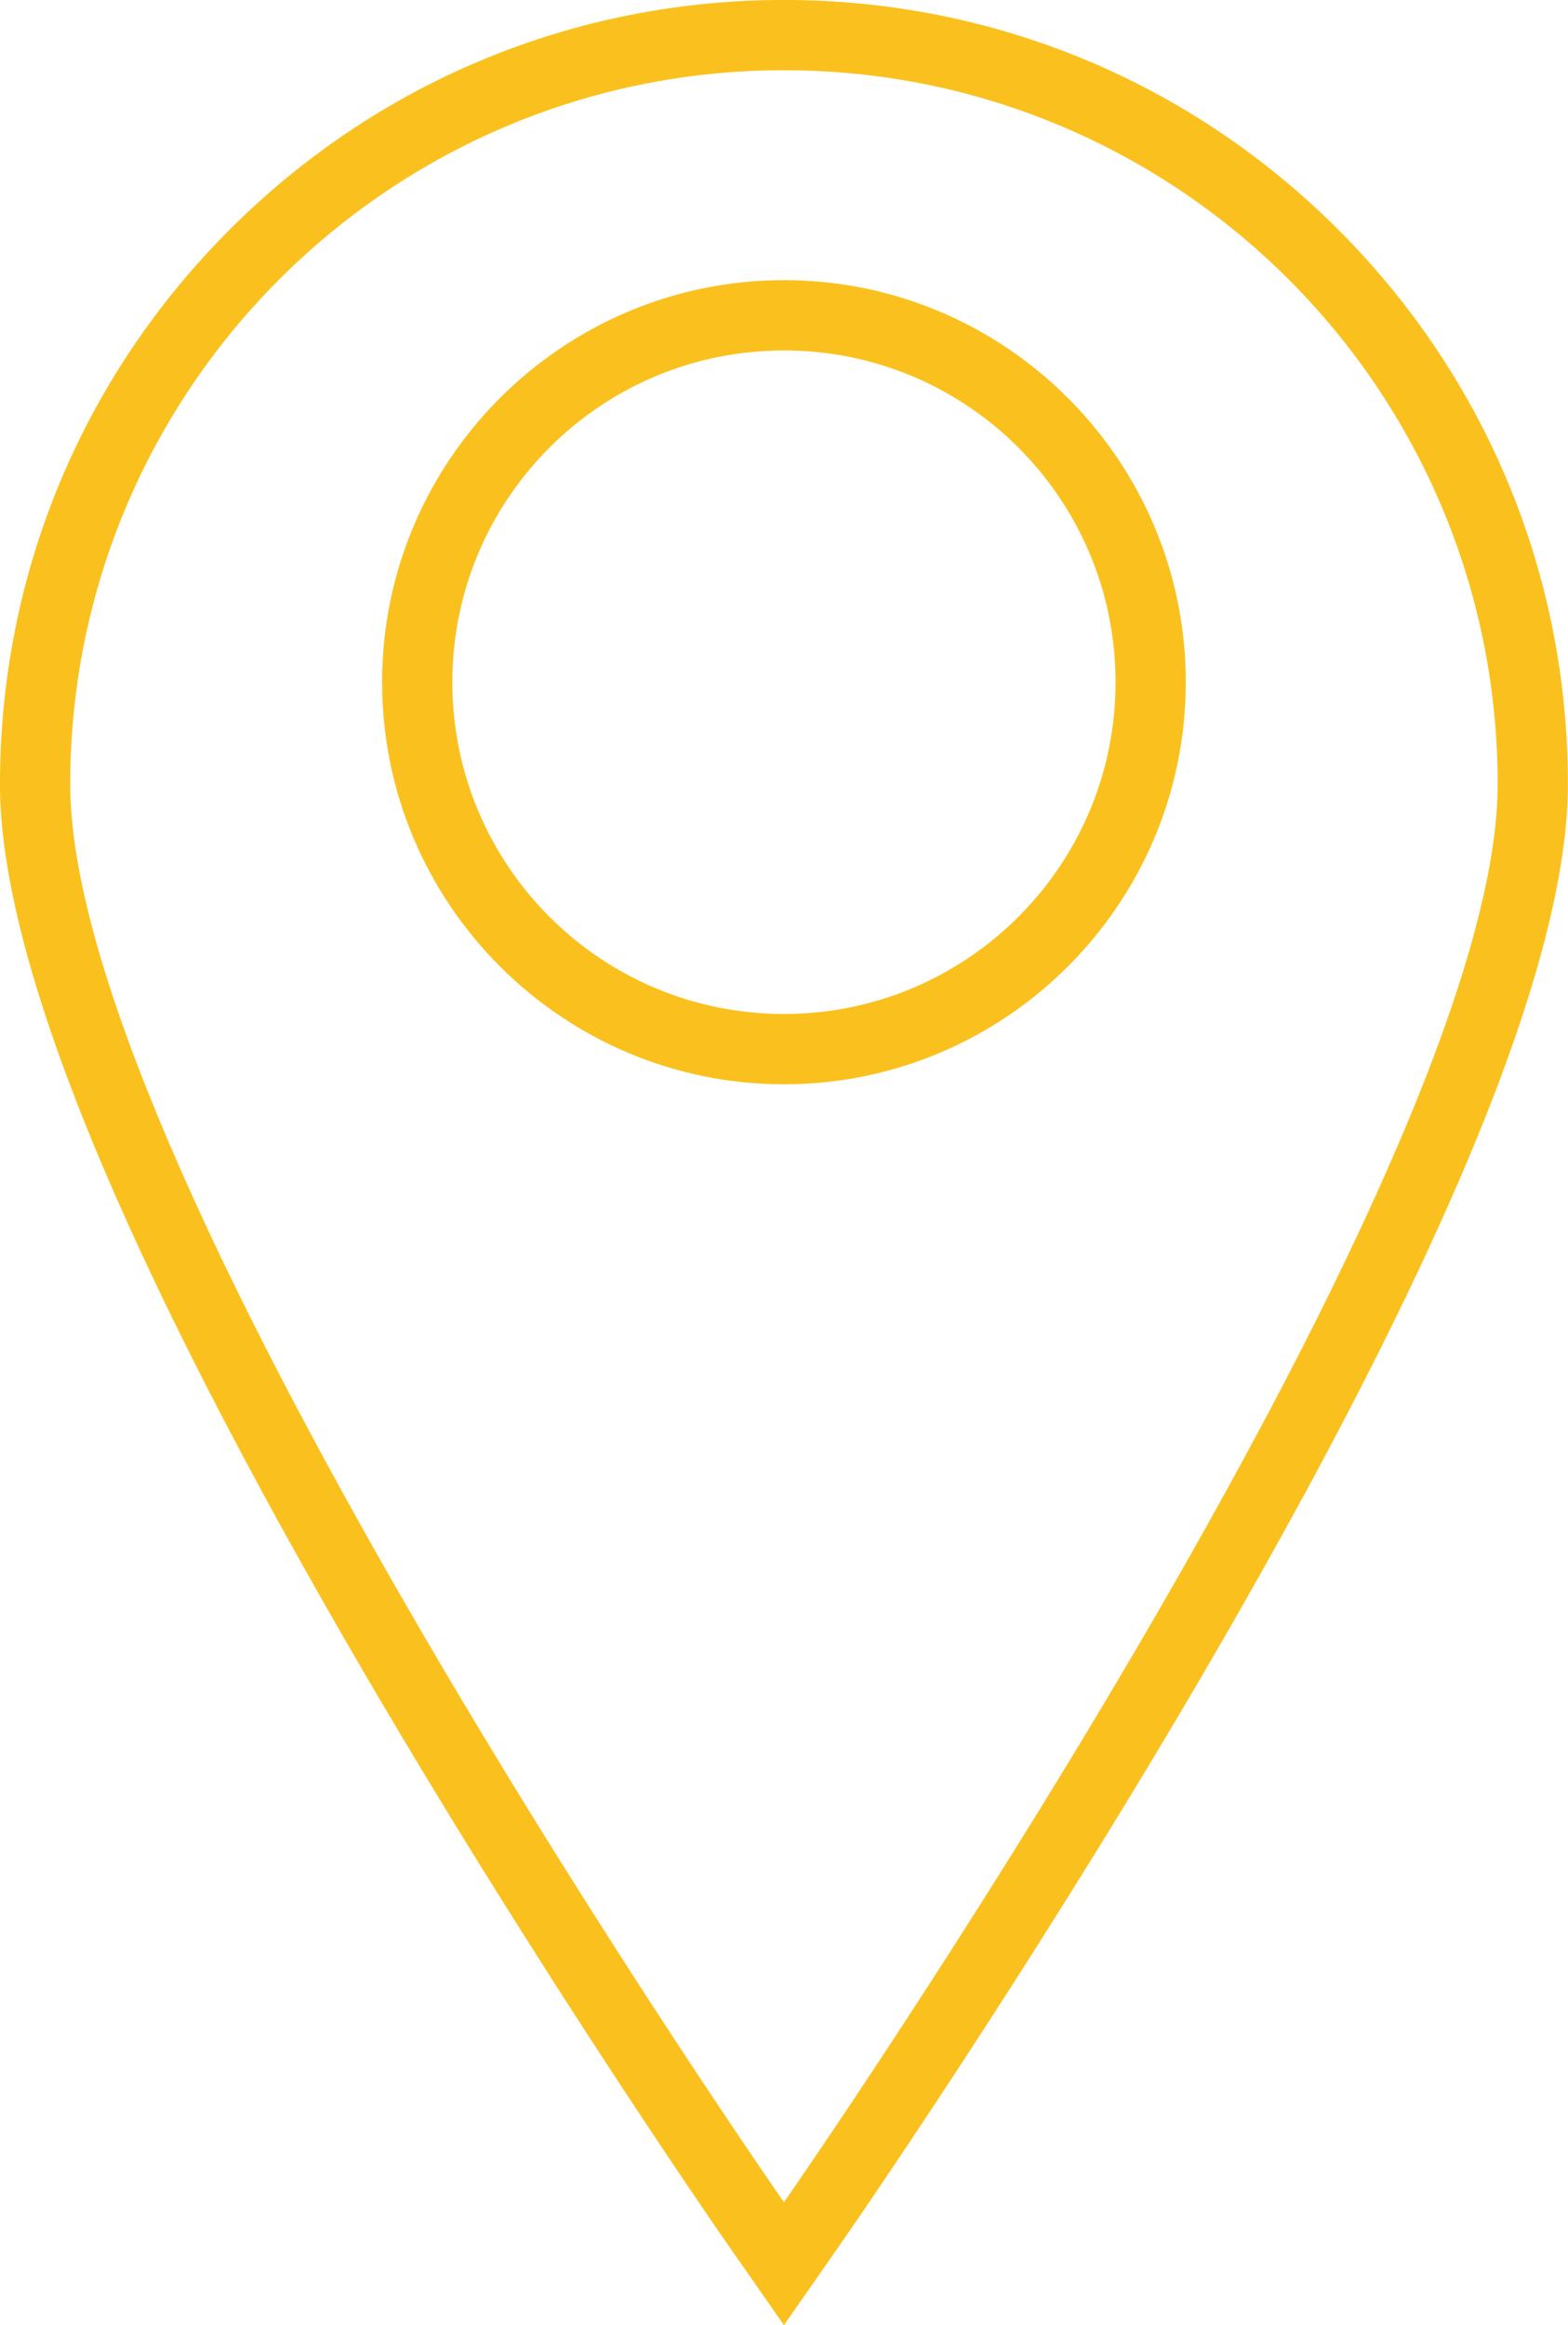
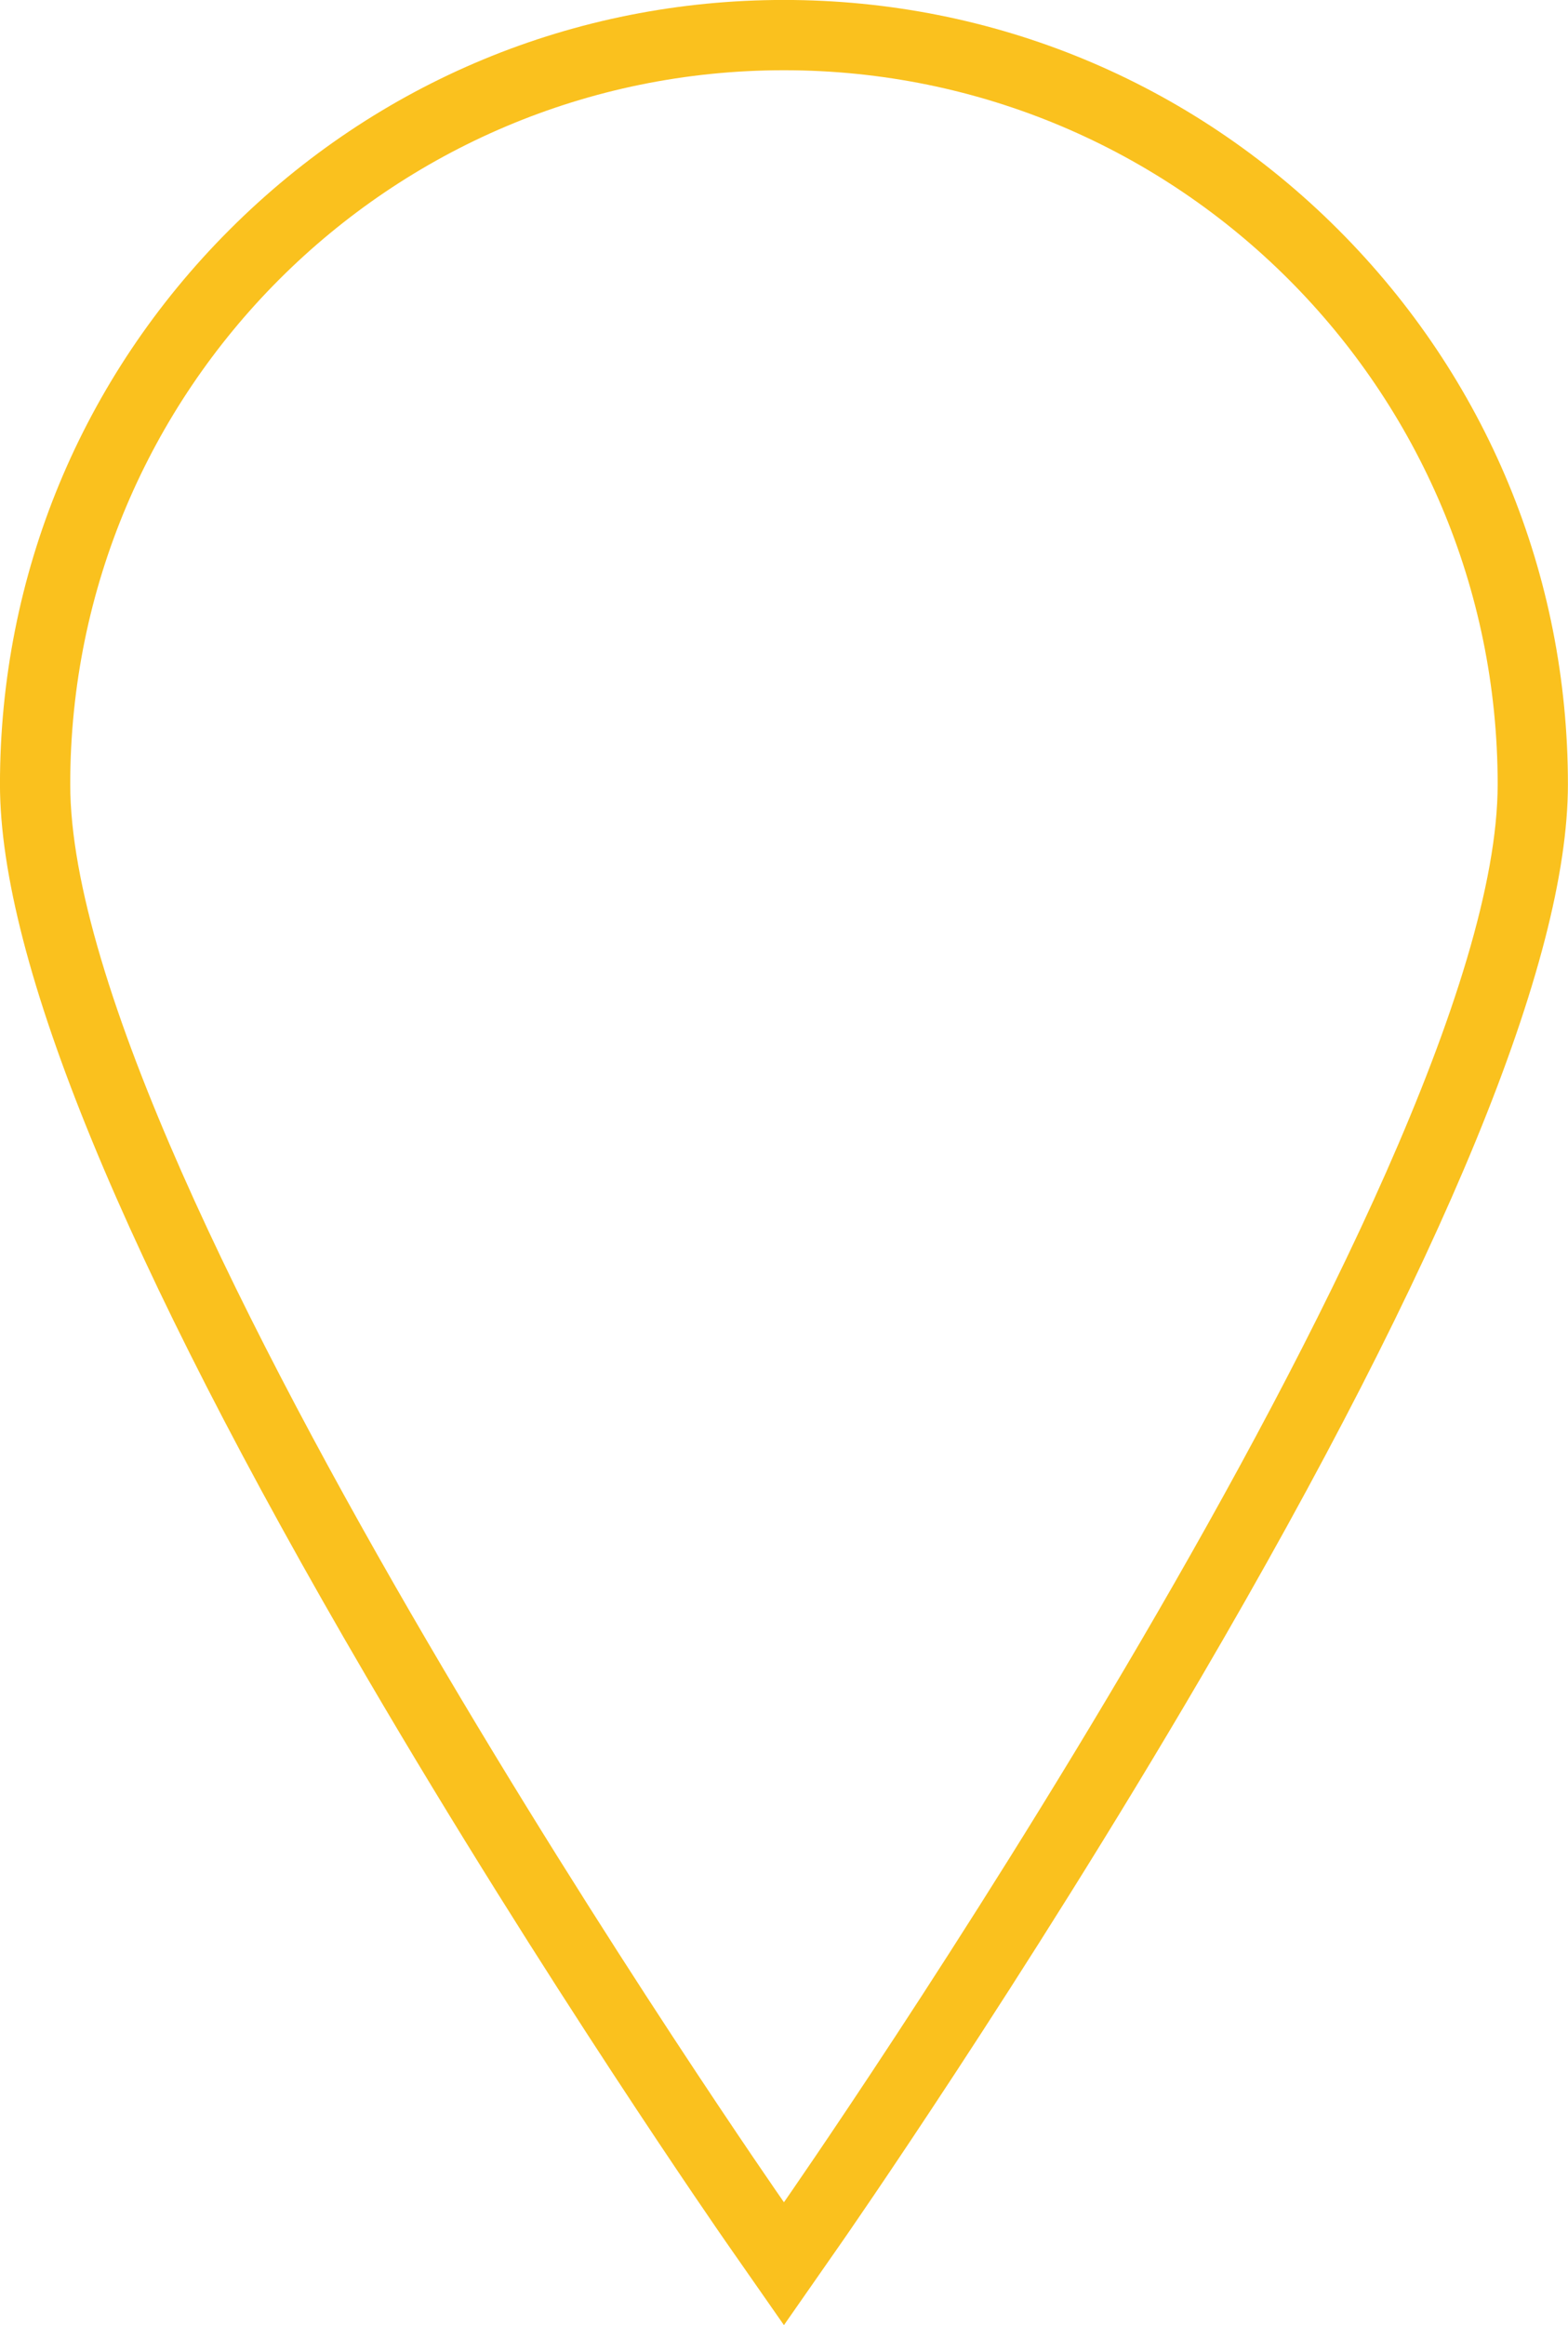
<svg xmlns="http://www.w3.org/2000/svg" fill="#000000" height="1707.4" preserveAspectRatio="xMidYMid meet" version="1" viewBox="484.7 226.3 1152.0 1707.4" width="1152" zoomAndPan="magnify">
  <g fill="#fac11e" id="change1_1">
    <path d="M 1060.66 277.875 C 1350.254 277.875 1585.023 512.645 1585.023 802.238 C 1585.023 1091.84 1060.66 1843.441 1060.66 1843.441 C 1060.66 1843.441 536.297 1091.84 536.297 802.238 C 536.297 512.645 771.062 277.875 1060.66 277.875 Z M 1467.941 394.957 C 1359.152 286.168 1214.504 226.262 1060.66 226.262 C 906.809 226.262 762.168 286.168 653.379 394.957 C 544.59 503.75 484.676 648.395 484.676 802.238 C 484.676 931.629 575.266 1152.09 753.922 1457.512 C 884.543 1680.801 1017 1871.078 1018.328 1872.98 L 1060.66 1933.66 L 1102.988 1872.98 C 1104.32 1871.078 1236.777 1680.801 1367.398 1457.512 C 1546.062 1152.09 1636.641 931.629 1636.641 802.238 C 1636.641 648.395 1576.73 503.75 1467.941 394.957" fill="inherit" />
-     <path d="M 1304.285 727.254 C 1304.285 861.801 1195.211 970.871 1060.656 970.871 C 926.113 970.871 817.039 861.801 817.039 727.254 C 817.039 592.711 926.113 483.637 1060.656 483.637 C 1195.211 483.637 1304.285 592.711 1304.285 727.254 Z M 1060.656 1022.504 C 1223.465 1022.504 1355.895 890.055 1355.895 727.254 C 1355.895 564.457 1223.465 432.016 1060.656 432.016 C 897.863 432.016 765.422 564.457 765.422 727.254 C 765.422 890.055 897.863 1022.504 1060.656 1022.504" fill="inherit" />
  </g>
</svg>